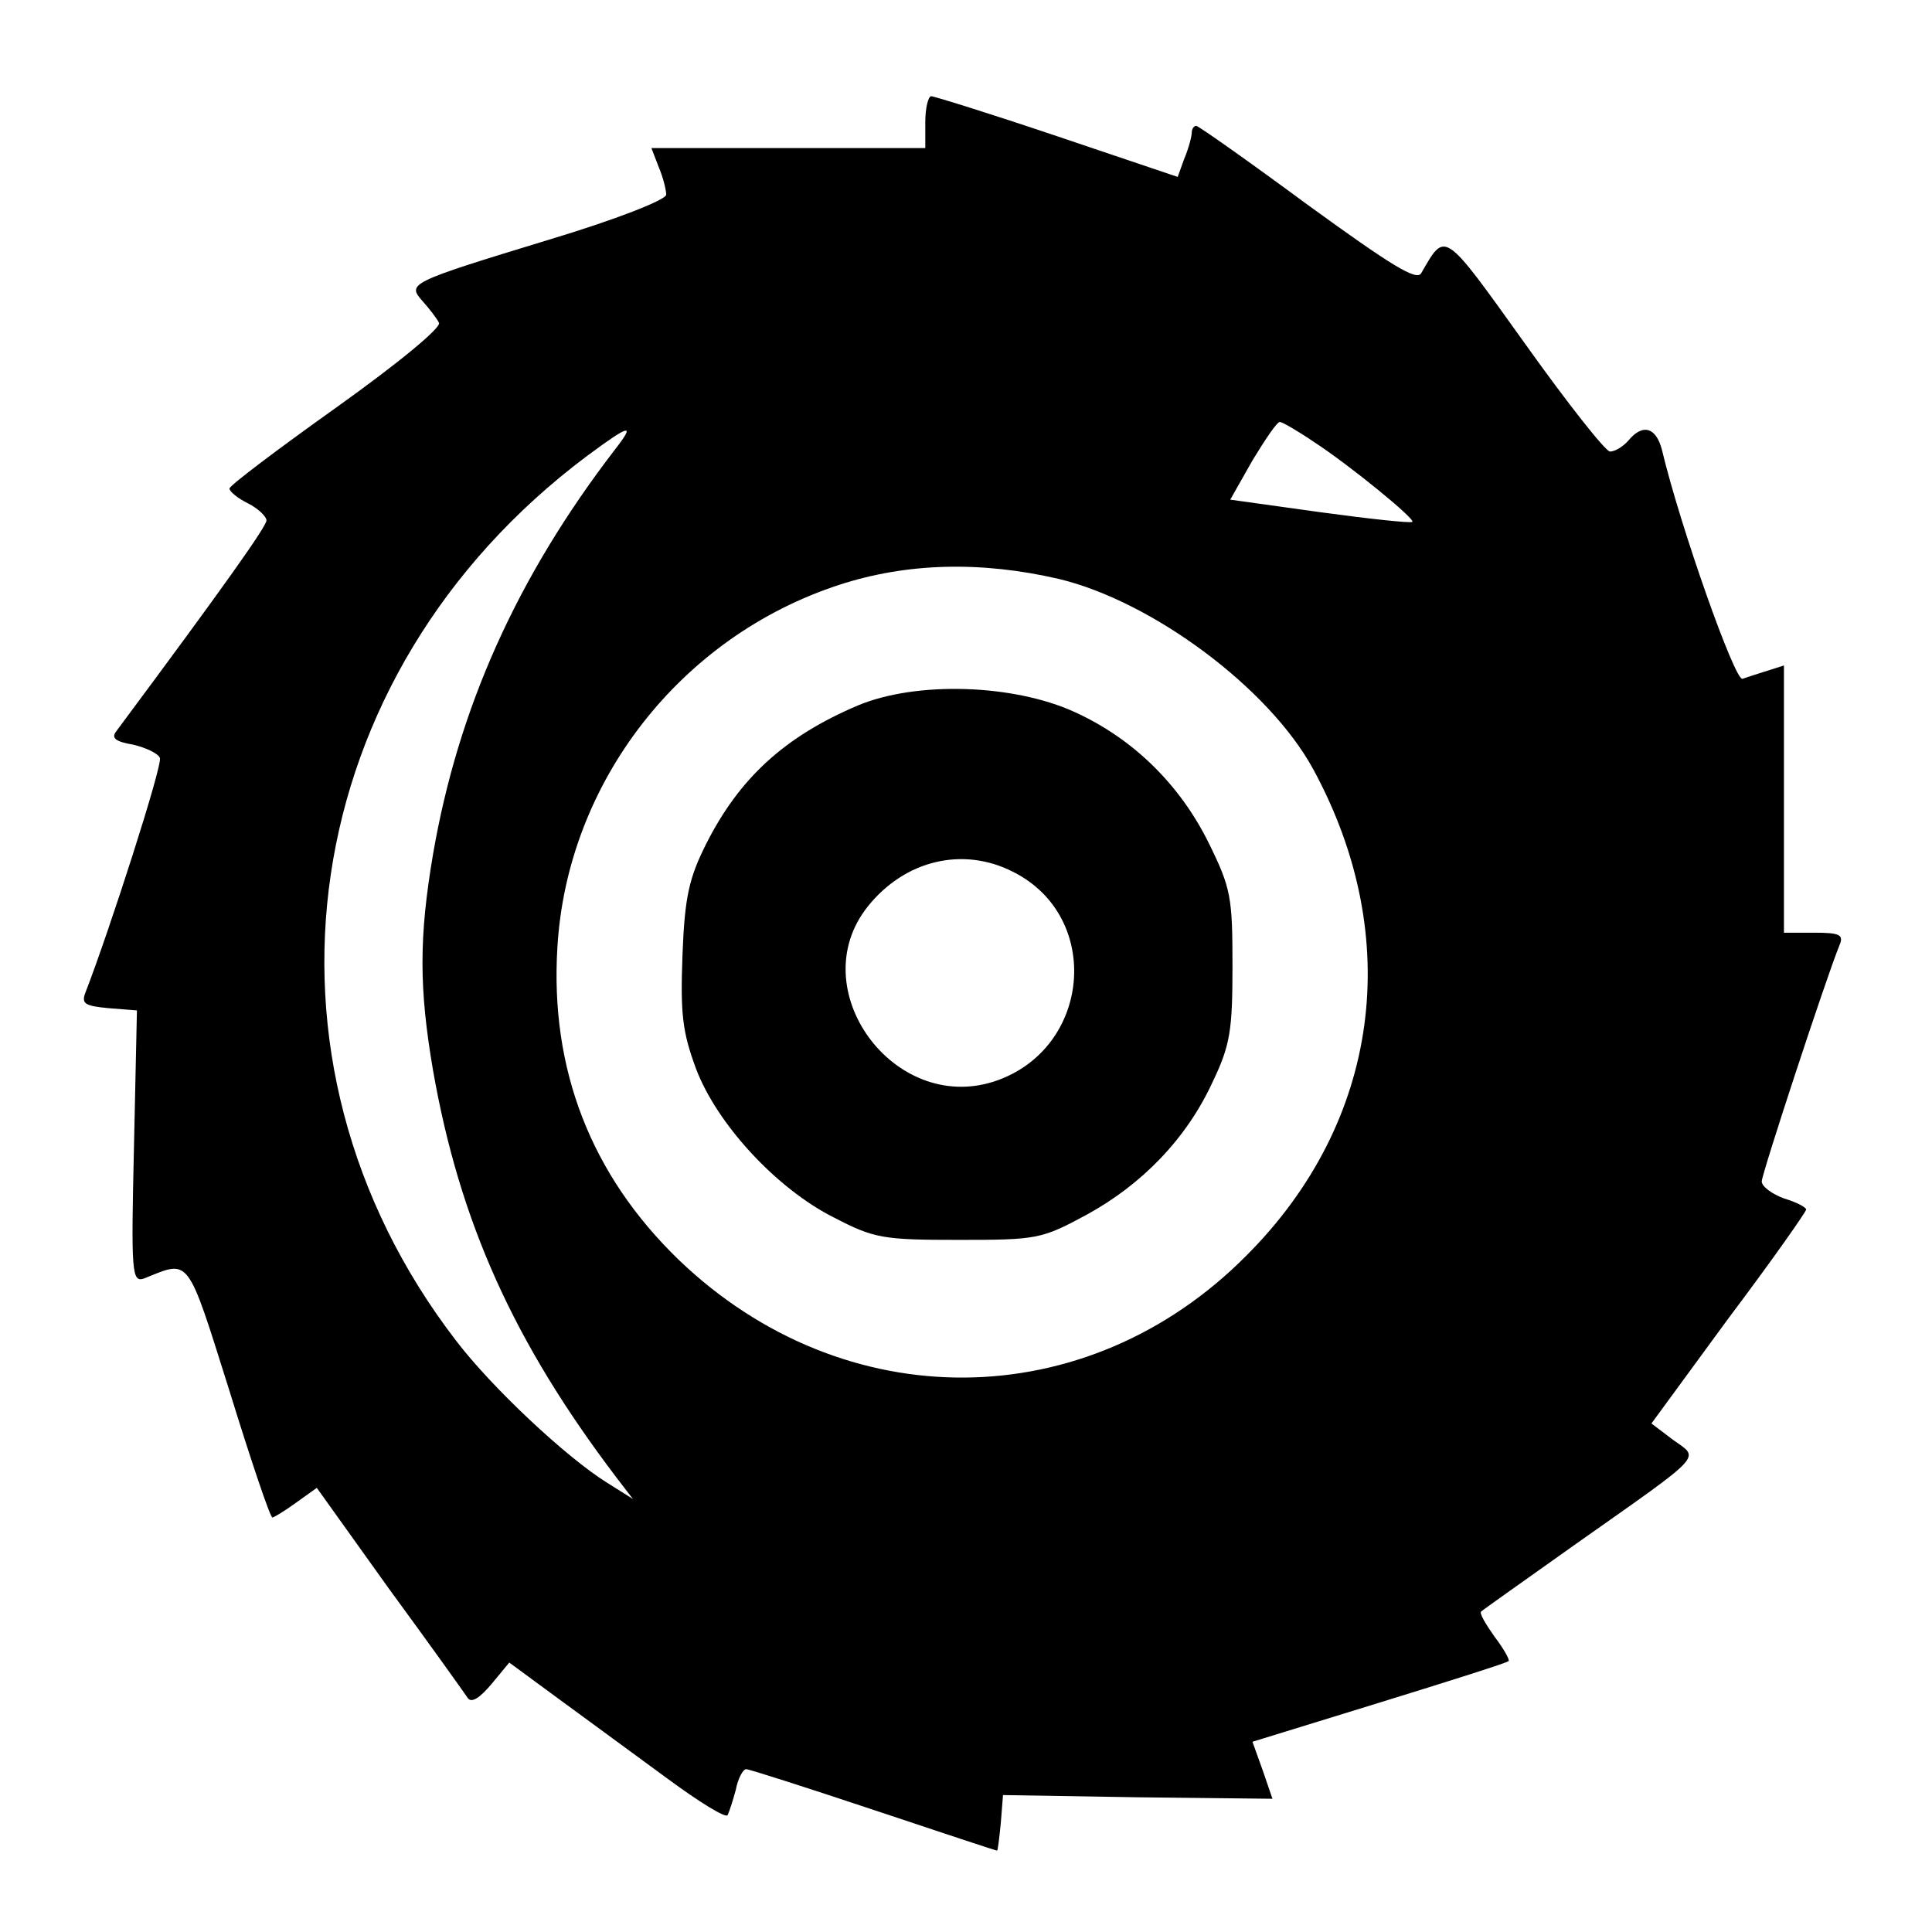
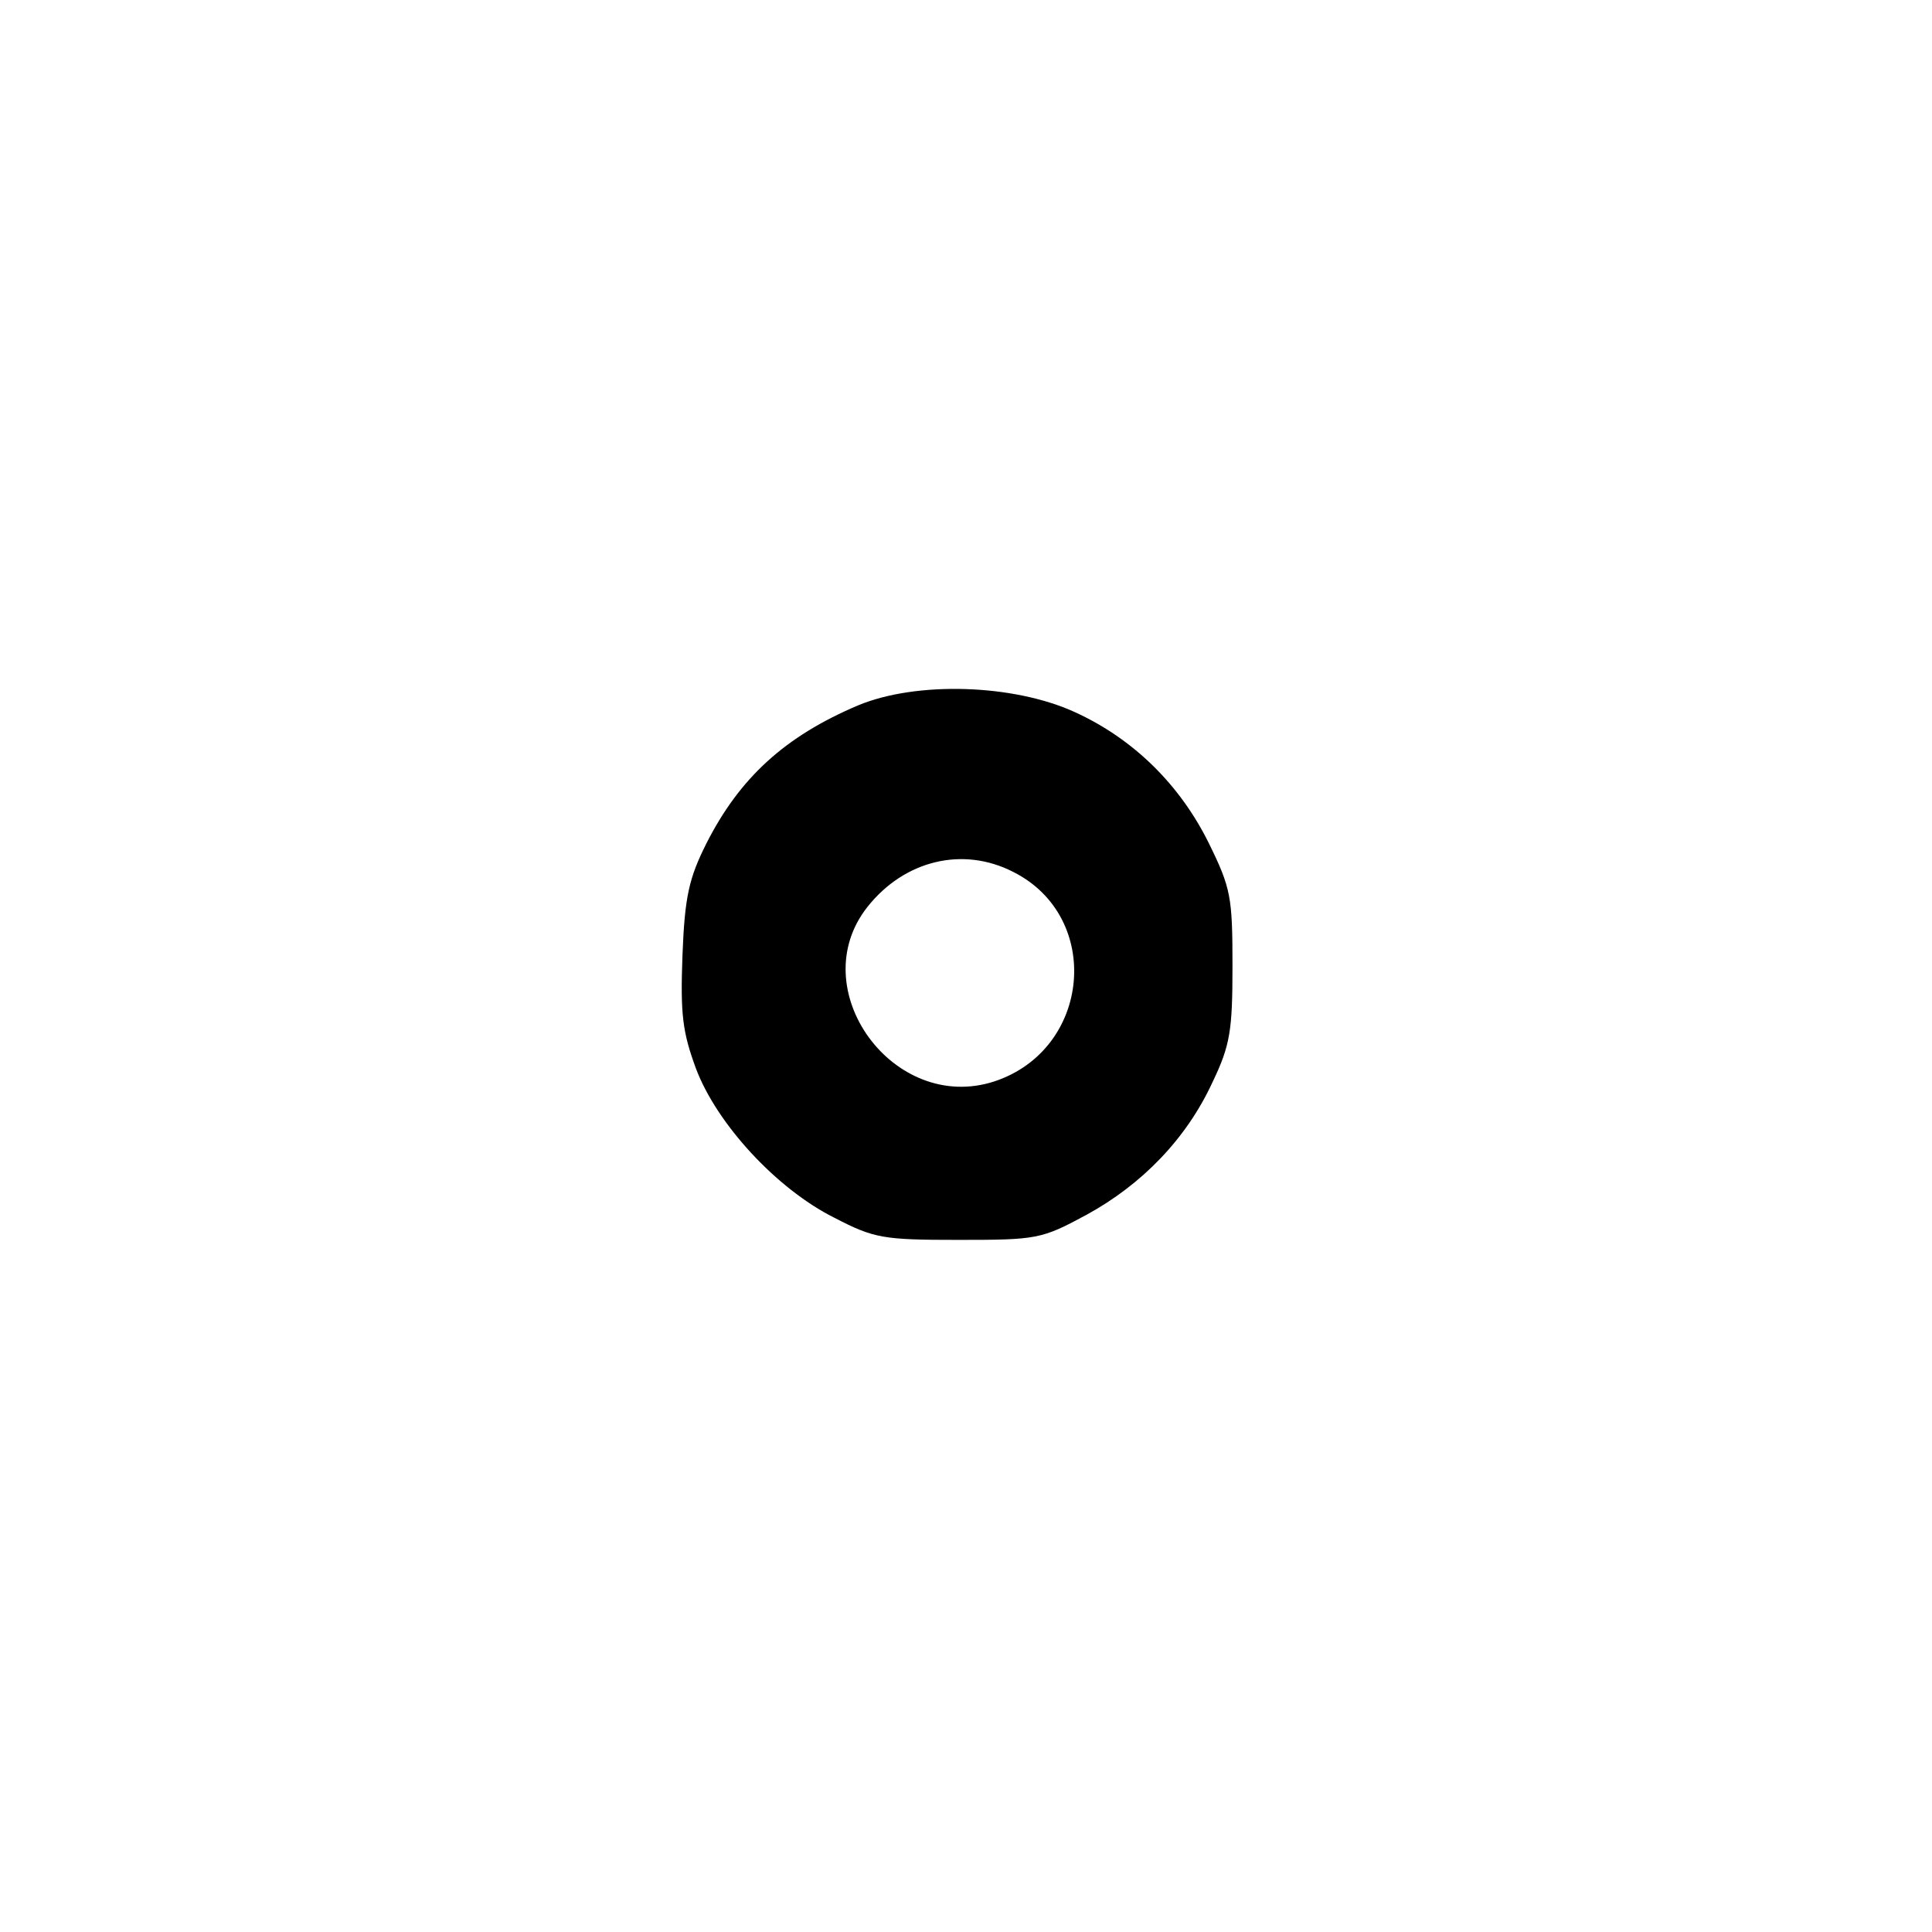
<svg xmlns="http://www.w3.org/2000/svg" version="1.0" width="261pt" height="261pt" viewBox="0 0 261 261" preserveAspectRatio="xMidYMid meet">
  <g transform="translate(0,261) scale(0.1,-0.1)" fill="#000000" stroke="none">
-     <path d="M1250 2445 l0 -35 -185 0 -185 0 10 -26 c6 -14 10 -31 10 -37 0 -7 -69 -34 -159 -61 -190 -58 -191 -59 -170 -83 9 -10 19 -23 22 -29 4 -6 -54 -54 -138 -114 -80 -57 -145 -106 -145 -110 0 -4 11 -13 25 -20 14 -7 25 -18 25 -23 0 -8 -55 -86 -203 -285 -7 -9 -1 -14 23 -18 17 -4 34 -12 36 -18 4 -9 -68 -233 -101 -318 -5 -14 0 -17 32 -20 l38 -3 -4 -184 c-4 -172 -3 -184 14 -178 62 25 57 32 115 -152 29 -94 55 -171 58 -171 2 0 17 9 32 20 l28 20 98 -137 c55 -75 102 -141 106 -147 5 -7 16 0 32 19 l24 29 68 -50 c38 -28 104 -76 146 -107 42 -31 79 -54 81 -49 2 4 7 19 11 34 3 16 10 28 14 28 4 0 82 -25 172 -55 90 -30 165 -55 167 -55 1 0 3 17 5 37 l3 38 182 -3 182 -2 -13 38 -14 39 172 53 c94 29 173 54 174 56 2 1 -6 16 -19 33 -12 17 -21 32 -18 34 2 2 60 43 129 92 176 124 166 114 130 140 l-29 22 104 142 c58 77 105 144 105 147 0 3 -13 10 -30 15 -16 6 -30 16 -30 23 0 10 87 275 105 319 6 14 1 17 -34 17 l-41 0 0 181 0 180 -22 -7 c-13 -4 -28 -9 -34 -11 -10 -4 -84 205 -109 310 -8 30 -26 35 -45 12 -7 -8 -18 -15 -25 -15 -6 0 -58 66 -115 146 -111 155 -107 152 -140 95 -6 -11 -40 10 -153 92 -80 59 -148 107 -151 107 -3 0 -6 -4 -6 -9 0 -5 -4 -21 -10 -35 l-9 -25 -163 55 c-89 30 -166 54 -170 54 -4 0 -8 -16 -8 -35z m525 -432 c49 -32 137 -104 133 -108 -2 -2 -58 4 -124 13 l-122 17 30 53 c17 28 33 52 37 52 3 0 24 -12 46 -27z m-944 -10 c-133 -173 -212 -350 -246 -547 -19 -112 -19 -181 0 -292 36 -205 109 -367 247 -549 l23 -30 -35 22 c-56 35 -156 129 -204 192 -293 381 -217 900 177 1195 58 43 66 45 38 9z m599 -175 c126 -30 284 -147 344 -257 124 -228 90 -477 -90 -657 -216 -218 -544 -220 -767 -6 -119 115 -174 258 -164 422 13 223 166 420 381 490 92 30 192 32 296 8z" />
    <path d="M1159 1657 c-99 -42 -160 -98 -205 -187 -23 -46 -29 -71 -32 -150 -3 -80 0 -104 18 -153 28 -75 109 -163 187 -202 54 -28 66 -30 168 -30 106 0 112 1 173 34 75 41 135 103 170 179 24 50 27 70 27 157 0 93 -2 105 -32 166 -39 79 -102 141 -181 177 -83 38 -214 42 -293 9z m210 -225 c121 -61 105 -240 -26 -283 -136 -44 -259 125 -171 236 50 63 129 82 197 47z" />
  </g>
</svg>